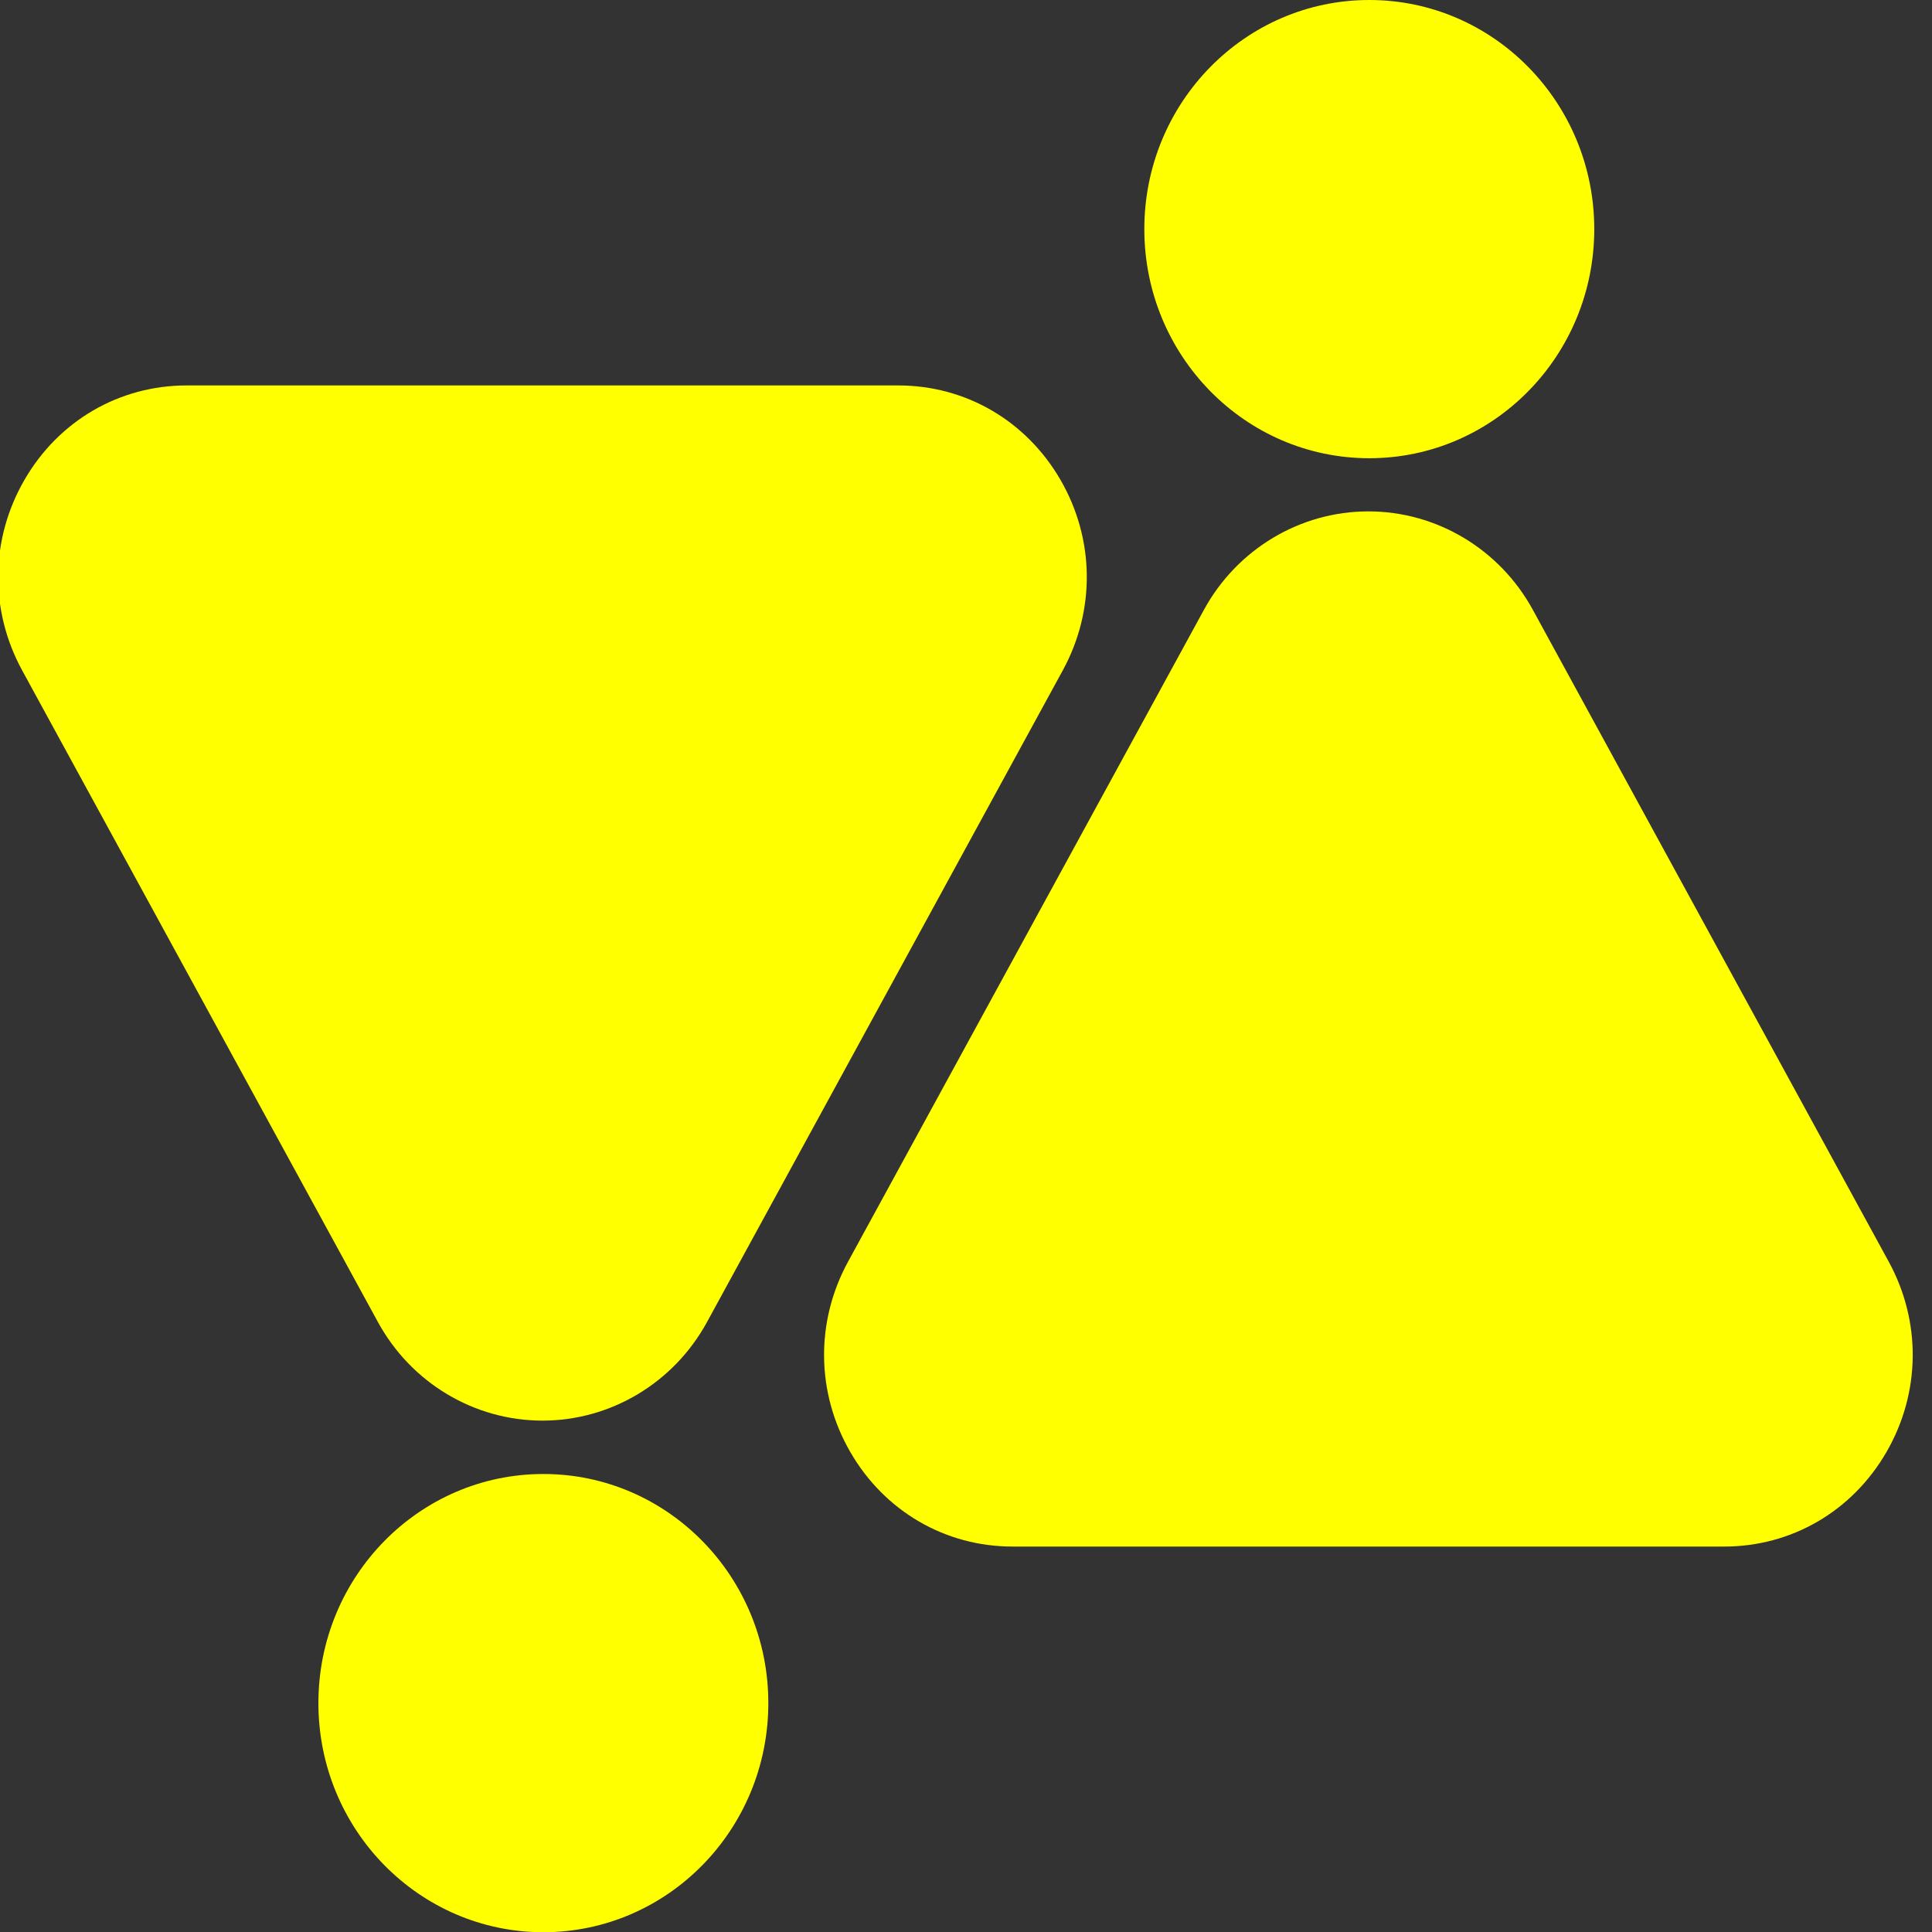
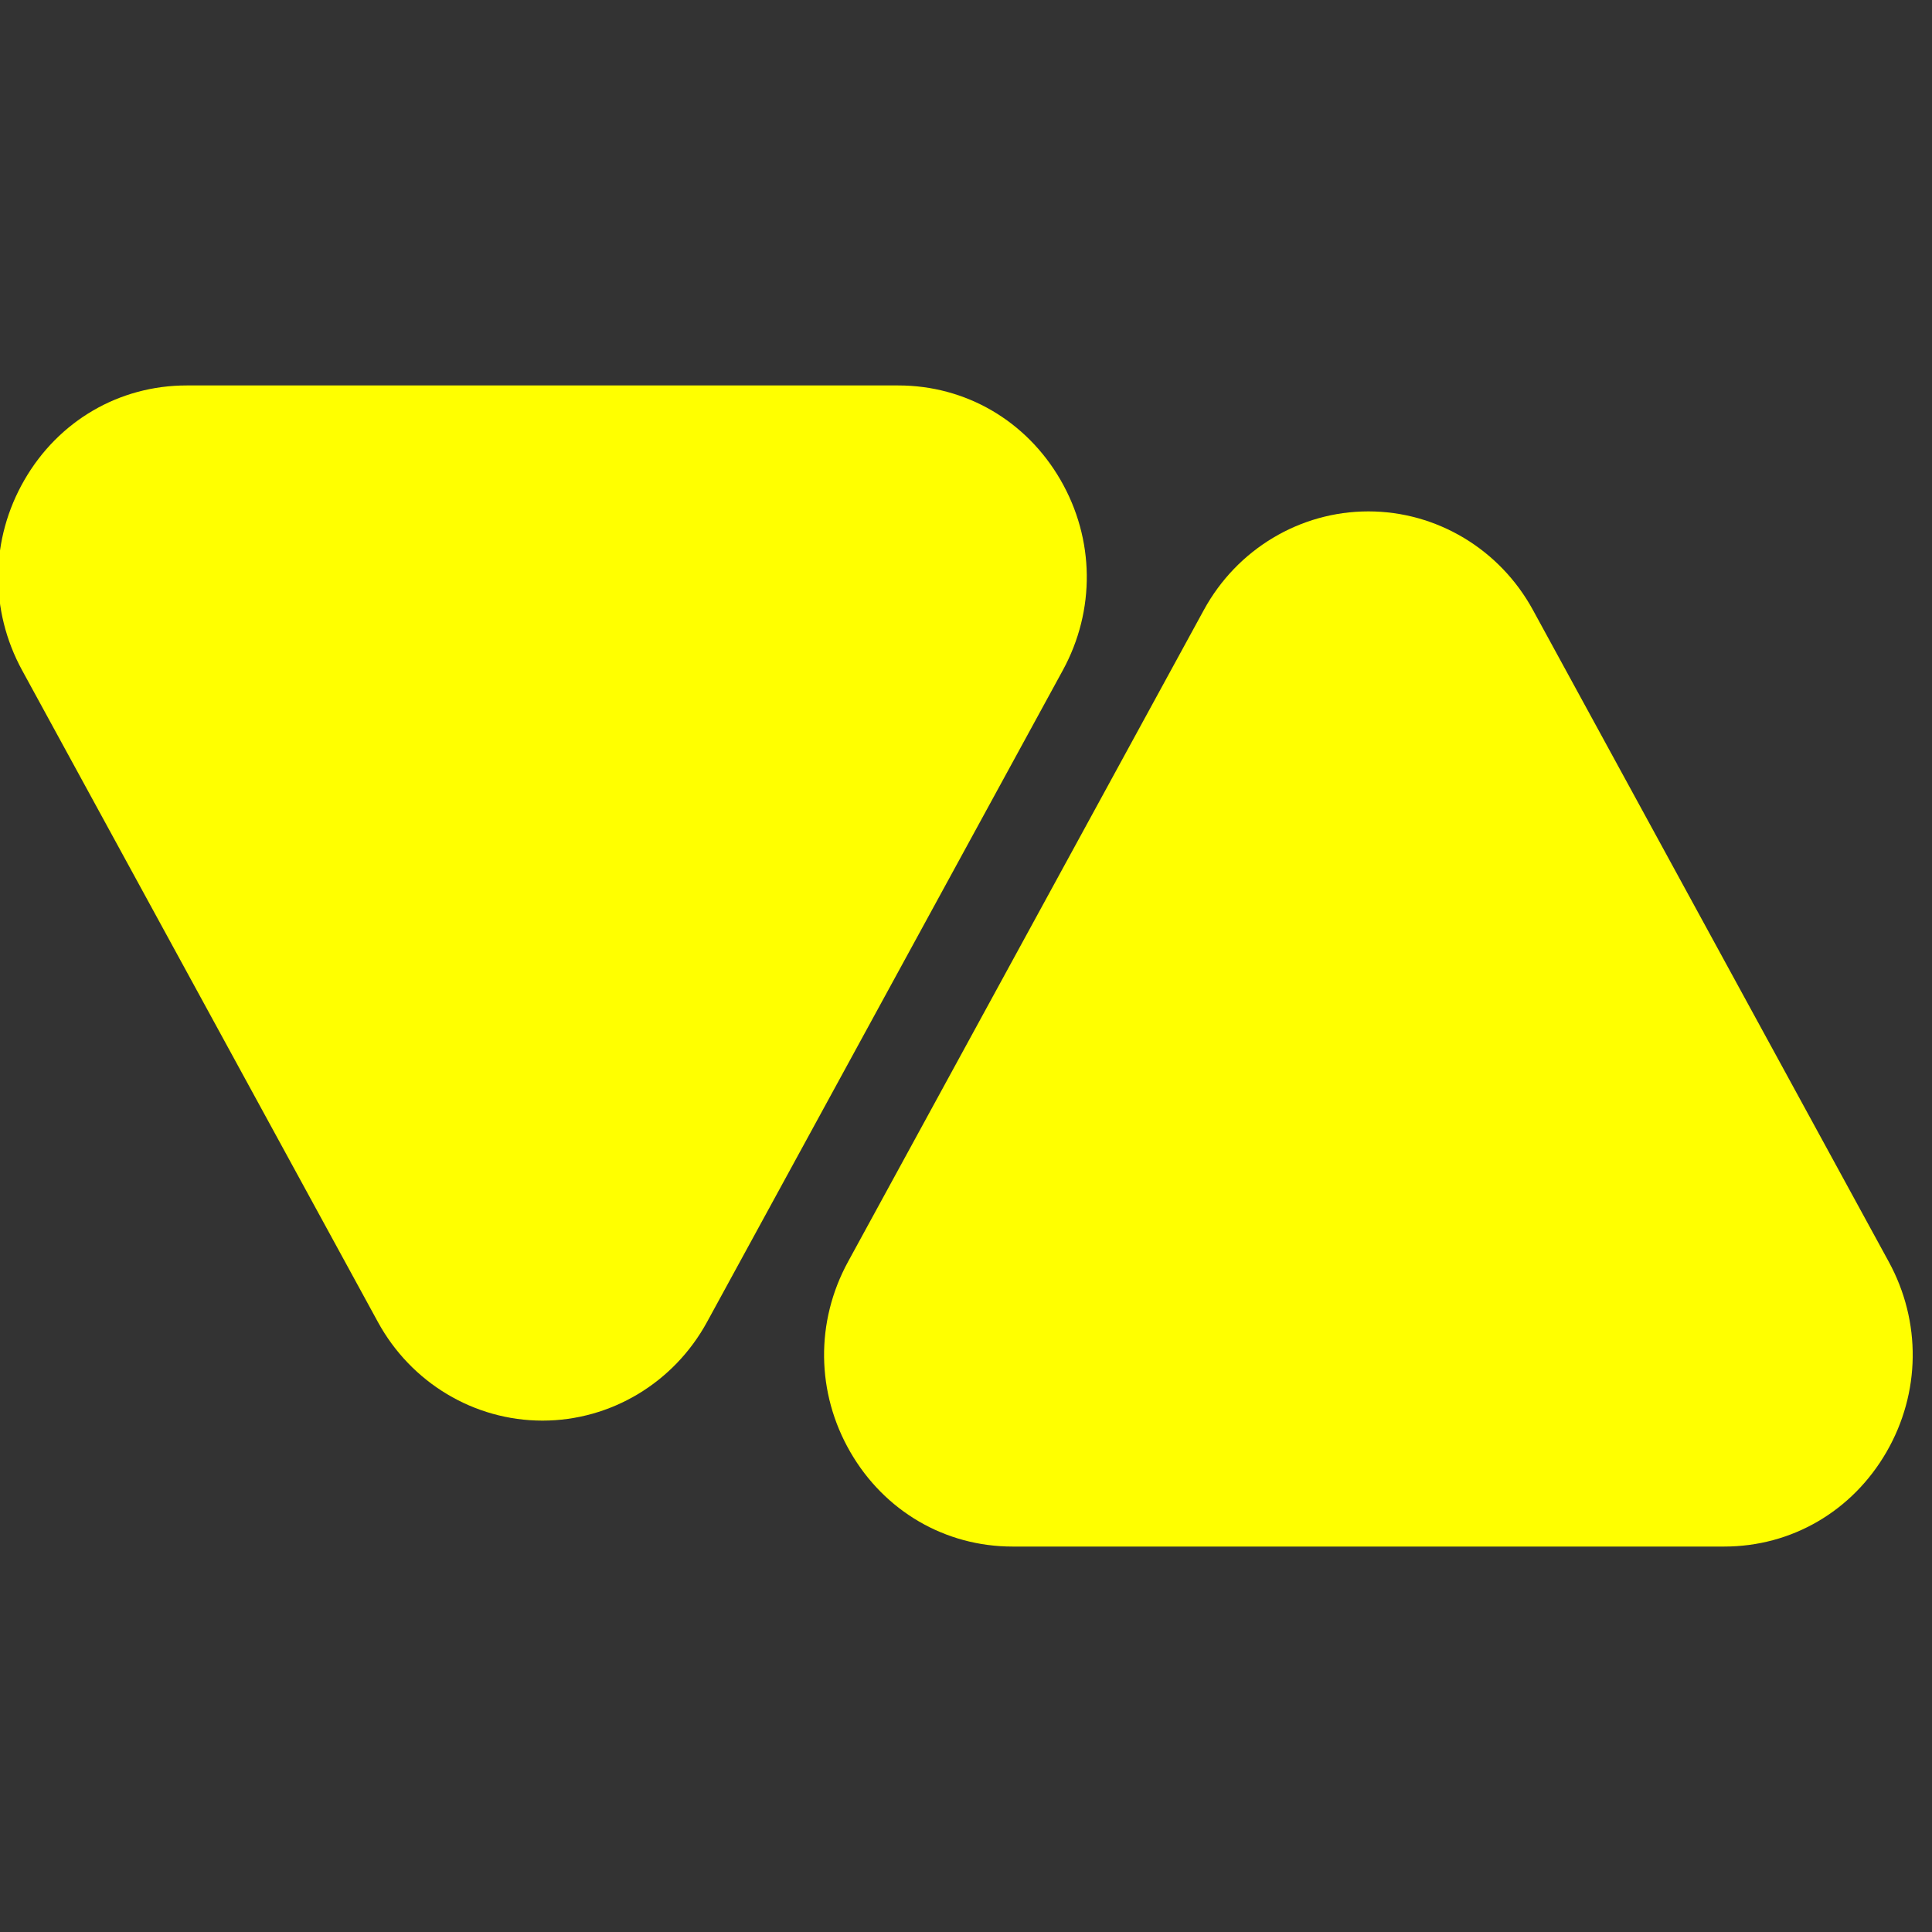
<svg xmlns="http://www.w3.org/2000/svg" width="100%" height="100%" viewBox="0 0 100 100" version="1.1" xml:space="preserve" style="fill-rule:evenodd;clip-rule:evenodd;stroke-linejoin:round;stroke-miterlimit:2;">
  <rect x="0" y="0" width="100" height="100" fill="#333333" stroke="none" />
  <g transform="matrix(0,-0.221,-0.217,0,70.875,0)">
-     <path d="M-53.662,-53.657C-83.294,-53.657 -107.319,-29.635 -107.319,0.007C-107.319,29.639 -83.294,53.662 -53.662,53.662C-24.027,53.662 0,29.639 0,0.007C0,-29.635 -24.027,-53.657 -53.662,-53.657" style="fill:rgb(255,255,0);fill-rule:nonzero;" />
-   </g>
+     </g>
  <g transform="matrix(0,0.221,0.217,0,28.125,76.294)">
-     <path d="M53.657,-53.662C24.025,-53.662 0,-29.64 0,-0.003C0,29.634 24.025,53.657 53.657,53.657C83.296,53.657 107.319,29.634 107.319,-0.003C107.319,-29.64 83.296,-53.662 53.657,-53.662" style="fill:rgb(255,255,0);fill-rule:nonzero;" />
-   </g>
+     </g>
  <g transform="matrix(0.217,0,0,0.221,55.01,58.785)">
    <path d="M0,-108.998C7.818,-123.056 7.618,-139.721 -0.537,-153.583C-8.692,-167.443 -23.158,-175.721 -39.244,-175.721L-208.978,-175.721C-225.06,-175.721 -239.53,-167.443 -247.68,-153.583C-255.835,-139.719 -256.036,-123.056 -248.222,-108.998L-163.355,43.644C-155.432,57.879 -140.402,66.723 -124.111,66.723C-107.815,66.723 -92.785,57.879 -84.867,43.644L0,-108.998Z" style="fill:rgb(255,255,0);fill-rule:nonzero;" />
  </g>
  <g transform="matrix(0.217,0,0,0.221,97.76,41.215)">
    <path d="M0,109L-84.871,-43.641C-92.785,-57.879 -107.82,-66.722 -124.116,-66.722C-140.402,-66.722 -155.442,-57.879 -163.355,-43.641L-248.222,109C-256.04,123.058 -255.84,139.722 -247.685,153.585C-239.535,167.445 -225.065,175.722 -208.983,175.722L-39.244,175.722C-23.162,175.722 -8.697,167.445 -0.538,153.585C7.618,139.722 7.818,123.058 0,109" style="fill:rgb(255,255,0);fill-rule:nonzero;" />
  </g>
</svg>